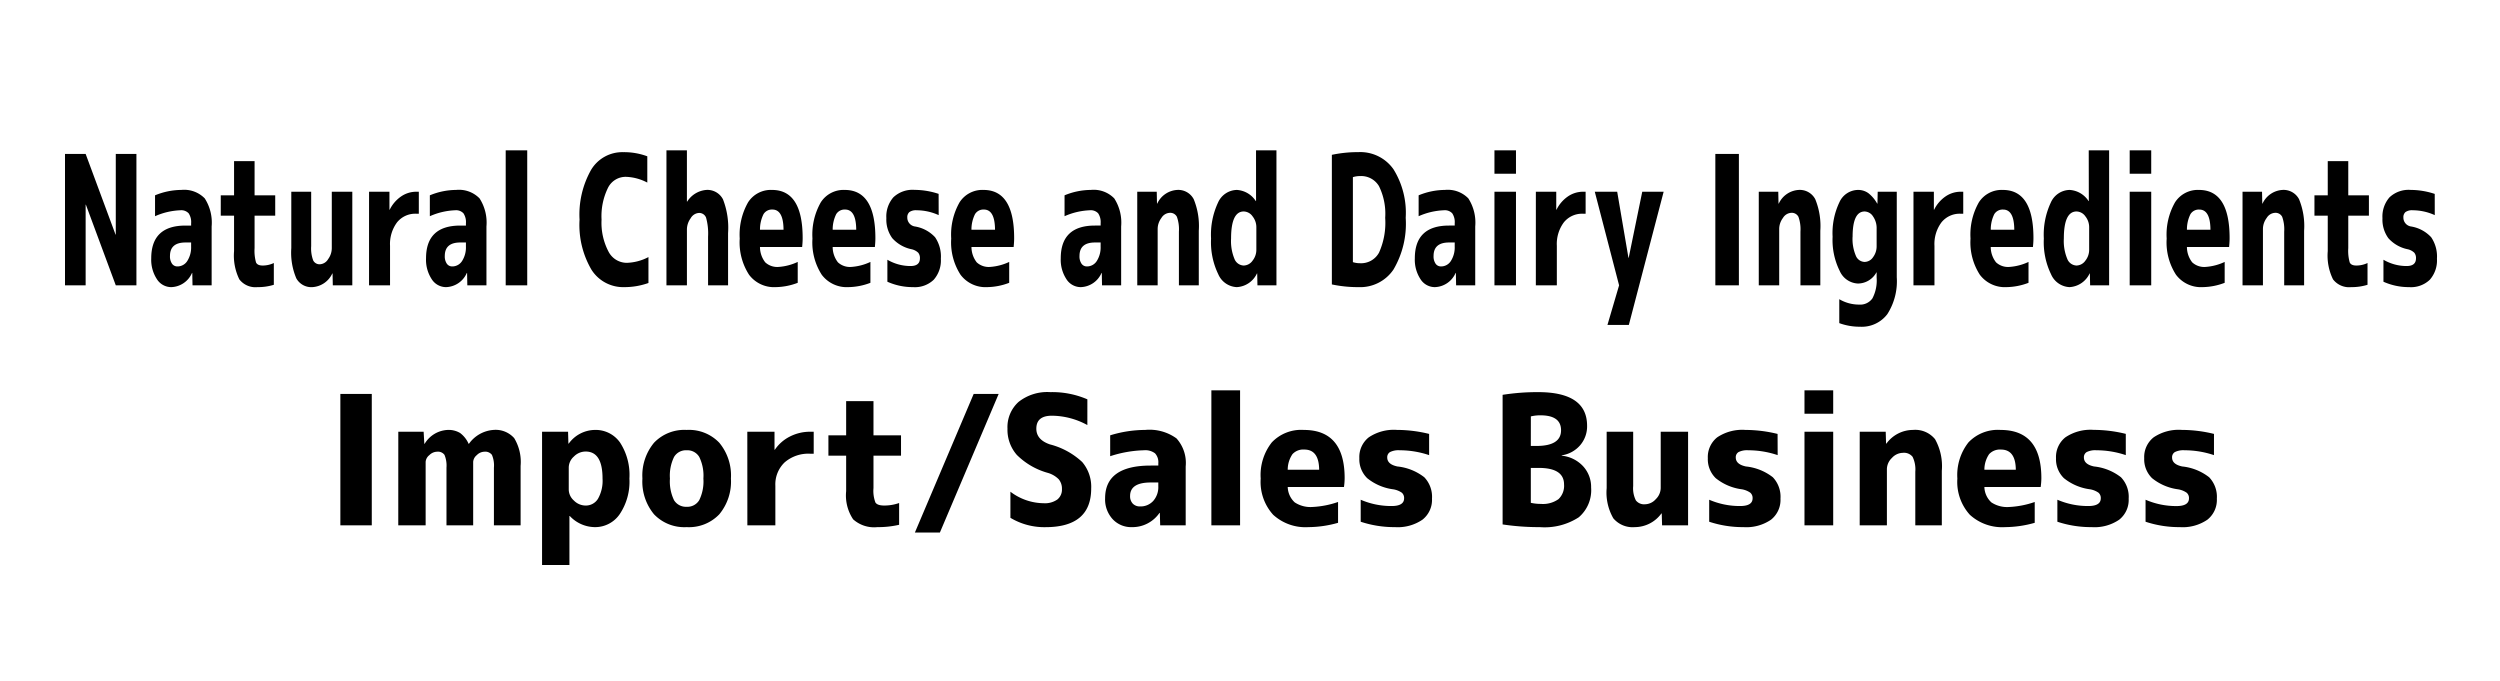
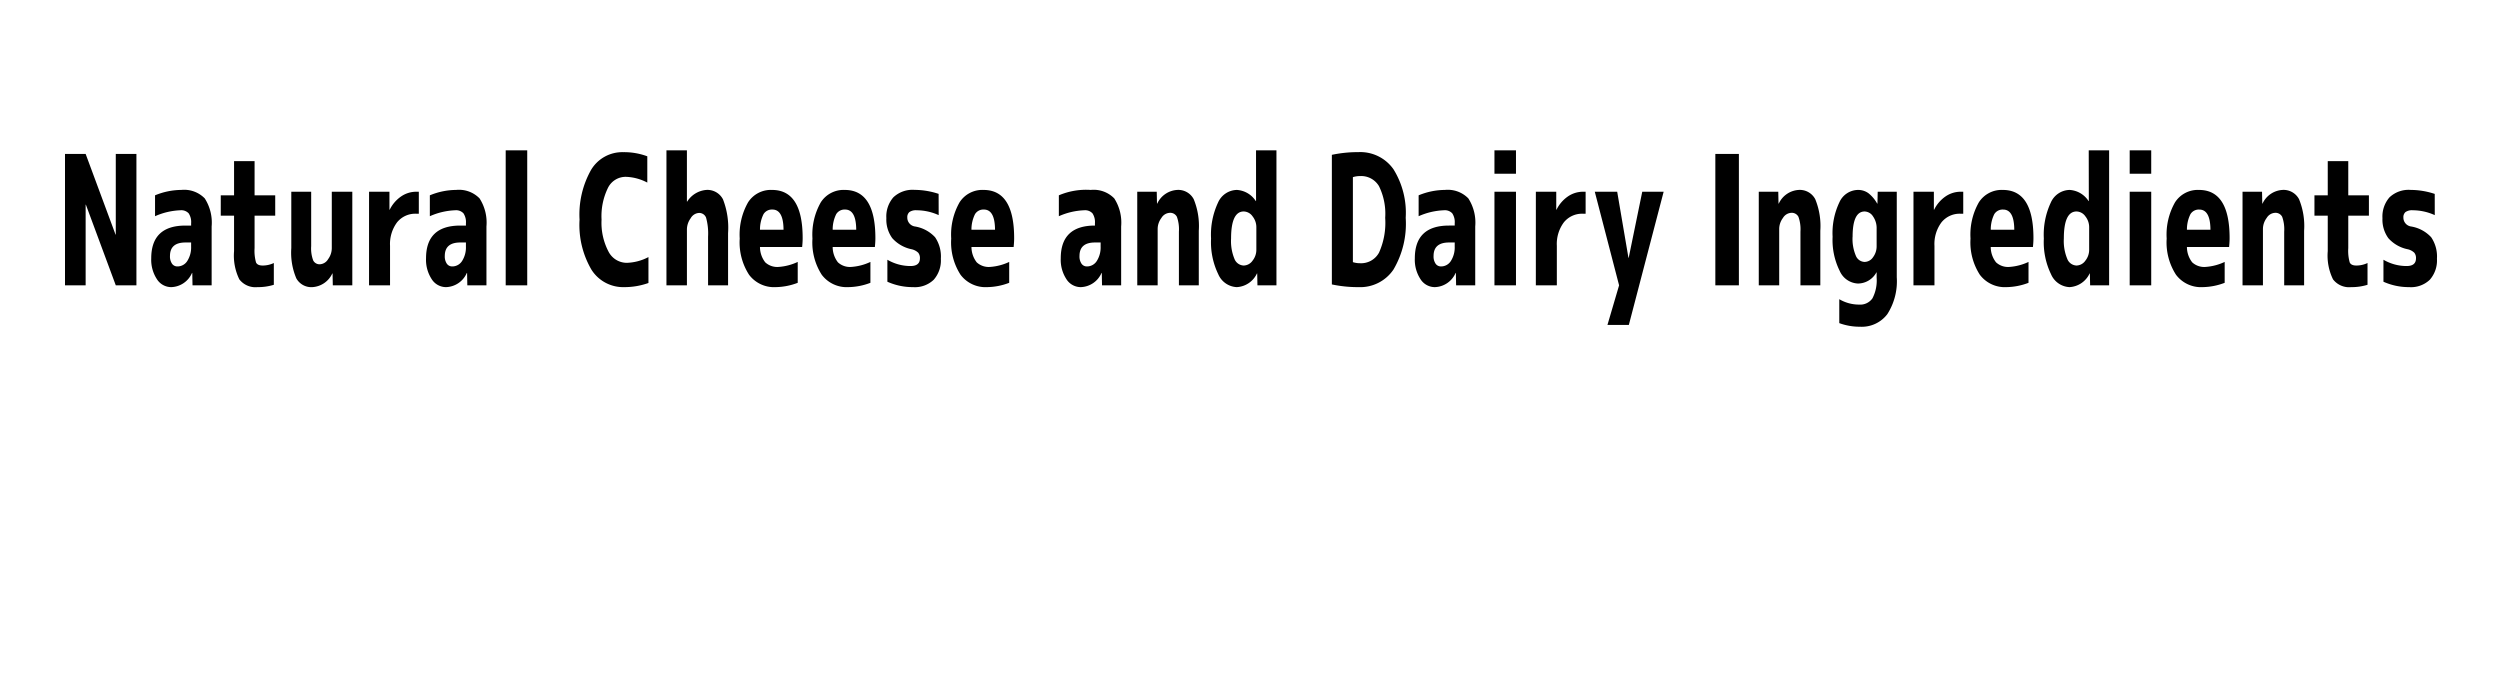
<svg xmlns="http://www.w3.org/2000/svg" width="250" height="68.139" viewBox="0 0 250 68.139">
  <g id="company-info-history-previous-base2-en-pc" transform="translate(-6569.5 -4525.237)">
-     <rect id="長方形_156" data-name="長方形 156" width="250" height="68.139" transform="translate(6569.5 4525.237)" fill="none" />
    <g id="グループ_673" data-name="グループ 673">
-       <path id="パス_2292" data-name="パス 2292" d="M-168.345,0V-13.14h2.064l2.989,8.064h.025V-13.14h2.064V0h-2.064l-2.989-8.064h-.025V0Zm11.625-9.54a2.874,2.874,0,0,1,2.349.846,4.474,4.474,0,0,1,.69,2.808V0h-1.912l-.025-1.242h-.025A2.342,2.342,0,0,1-157.72.18a1.7,1.7,0,0,1-1.437-.8,3.535,3.535,0,0,1-.564-2.079q0-3.276,3.419-3.276h.57V-6.21a1.58,1.58,0,0,0-.247-.99,1.007,1.007,0,0,0-.829-.306,6.881,6.881,0,0,0-2.533.594V-9A6.932,6.932,0,0,1-156.72-9.54Zm.988,5.256h-.57q-1.545,0-1.545,1.35a1.279,1.279,0,0,0,.2.765.639.639,0,0,0,.545.279,1.154,1.154,0,0,0,.988-.549,2.534,2.534,0,0,0,.38-1.467ZM-149.387-9h2.064v2.034h-2.064v3.24a4.264,4.264,0,0,0,.146,1.44q.146.306.652.306a2.6,2.6,0,0,0,1.127-.252V-.054A5.364,5.364,0,0,1-149.1.18,2.026,2.026,0,0,1-150.913-.6a5.389,5.389,0,0,1-.526-2.817V-6.966h-1.33V-9h1.33v-3.42h2.052Zm3.672-.36h1.988v5.436a3.443,3.443,0,0,0,.2,1.431.71.71,0,0,0,.684.387,1.019,1.019,0,0,0,.81-.513,1.864,1.864,0,0,0,.367-1.107V-9.36h2.052V0h-1.95l-.025-1.188h-.025A2.35,2.35,0,0,1-143.6.18,1.716,1.716,0,0,1-145.215-.7a6.571,6.571,0,0,1-.5-3.024Zm7.776,0h2.039v1.8h.025a3.449,3.449,0,0,1,1.133-1.323,2.663,2.663,0,0,1,1.526-.477h.253v2.2h-.253a2.336,2.336,0,0,0-1.925.864,3.623,3.623,0,0,0-.7,2.34V0h-2.1Zm8.7-.18a2.874,2.874,0,0,1,2.349.846,4.474,4.474,0,0,1,.69,2.808V0h-1.912l-.025-1.242h-.025A2.342,2.342,0,0,1-130.24.18a1.7,1.7,0,0,1-1.437-.8,3.535,3.535,0,0,1-.564-2.079q0-3.276,3.419-3.276h.57V-6.21a1.58,1.58,0,0,0-.247-.99,1.007,1.007,0,0,0-.829-.306,6.881,6.881,0,0,0-2.533.594V-9A6.932,6.932,0,0,1-129.239-9.54Zm.988,5.256h-.57q-1.545,0-1.545,1.35a1.279,1.279,0,0,0,.2.765.639.639,0,0,0,.545.279,1.154,1.154,0,0,0,.988-.549,2.534,2.534,0,0,0,.38-1.467ZM-124.275,0V-13.5h2.153V0Zm9.586-6.57A6.192,6.192,0,0,0-114-3.384a2.062,2.062,0,0,0,1.824,1.134A4.944,4.944,0,0,0-110-2.826V-.234a7.137,7.137,0,0,1-2.431.414A3.75,3.75,0,0,1-115.7-1.566a8.847,8.847,0,0,1-1.19-5,9.1,9.1,0,0,1,1.152-4.977,3.633,3.633,0,0,1,3.217-1.773,6.657,6.657,0,0,1,2.406.414v2.628a4.9,4.9,0,0,0-2.153-.576,1.973,1.973,0,0,0-1.779,1.1A6.422,6.422,0,0,0-114.689-6.57Zm8.535-6.93v5.13h.025a2.506,2.506,0,0,1,1.912-1.17,1.75,1.75,0,0,1,1.672.945,7.835,7.835,0,0,1,.507,3.375V0h-2V-4.86a5.9,5.9,0,0,0-.2-1.908.732.732,0,0,0-.741-.468,1.024,1.024,0,0,0-.8.531,1.922,1.922,0,0,0-.374,1.125V0H-108.2V-13.5Zm7.307,7.938h2.355q-.013-2.016-1.114-2.016a.978.978,0,0,0-.886.459A3.437,3.437,0,0,0-98.846-5.562Zm0,1.728A2.51,2.51,0,0,0-98.321-2.3a1.765,1.765,0,0,0,1.336.459,5.329,5.329,0,0,0,1.912-.5V-.252A6.376,6.376,0,0,1-97.289.18a3.118,3.118,0,0,1-2.653-1.242,5.967,5.967,0,0,1-.931-3.618,6.532,6.532,0,0,1,.829-3.609,2.7,2.7,0,0,1,2.4-1.251q3.065,0,3.065,4.824,0,.378-.051.882Zm7.269-1.728h2.355q-.013-2.016-1.114-2.016a.978.978,0,0,0-.886.459A3.437,3.437,0,0,0-91.577-5.562Zm0,1.728A2.51,2.51,0,0,0-91.052-2.3a1.765,1.765,0,0,0,1.336.459,5.329,5.329,0,0,0,1.912-.5V-.252A6.376,6.376,0,0,1-90.02.18a3.118,3.118,0,0,1-2.653-1.242A5.967,5.967,0,0,1-93.6-4.68a6.532,6.532,0,0,1,.829-3.609,2.7,2.7,0,0,1,2.4-1.251q3.065,0,3.065,4.824,0,.378-.051.882Zm10.6-3.186a5.361,5.361,0,0,0-2.2-.486,1.128,1.128,0,0,0-.728.18.674.674,0,0,0-.209.54.894.894,0,0,0,.76.9,3.5,3.5,0,0,1,2.02,1.08,3.424,3.424,0,0,1,.576,2.142,2.925,2.925,0,0,1-.709,2.1A2.713,2.713,0,0,1-83.536.18a6.205,6.205,0,0,1-2.571-.54v-2.2a4.555,4.555,0,0,0,2.317.63q.937,0,.937-.774a.828.828,0,0,0-.171-.558,1.387,1.387,0,0,0-.64-.342,3.529,3.529,0,0,1-1.957-1.116,3.162,3.162,0,0,1-.589-2,2.914,2.914,0,0,1,.7-2.079,2.779,2.779,0,0,1,2.121-.747,7.735,7.735,0,0,1,2.406.4Zm3.28,1.458h2.355q-.013-2.016-1.114-2.016a.978.978,0,0,0-.886.459A3.437,3.437,0,0,0-77.7-5.562Zm0,1.728A2.51,2.51,0,0,0-77.173-2.3a1.765,1.765,0,0,0,1.336.459,5.329,5.329,0,0,0,1.912-.5V-.252A6.376,6.376,0,0,1-76.14.18a3.118,3.118,0,0,1-2.653-1.242,5.967,5.967,0,0,1-.931-3.618,6.532,6.532,0,0,1,.829-3.609,2.7,2.7,0,0,1,2.4-1.251q3.065,0,3.065,4.824,0,.378-.051.882ZM-65.769-9.54a2.874,2.874,0,0,1,2.349.846,4.474,4.474,0,0,1,.69,2.808V0h-1.912l-.025-1.242h-.025A2.342,2.342,0,0,1-66.769.18a1.7,1.7,0,0,1-1.437-.8A3.535,3.535,0,0,1-68.77-2.7q0-3.276,3.419-3.276h.57V-6.21a1.58,1.58,0,0,0-.247-.99,1.007,1.007,0,0,0-.829-.306,6.881,6.881,0,0,0-2.533.594V-9A6.932,6.932,0,0,1-65.769-9.54Zm.988,5.256h-.57q-1.545,0-1.545,1.35a1.279,1.279,0,0,0,.2.765.639.639,0,0,0,.545.279,1.154,1.154,0,0,0,.988-.549,2.534,2.534,0,0,0,.38-1.467Zm3.66-5.076h1.95l.025,1.188h.025A2.35,2.35,0,0,1-57.132-9.54a1.745,1.745,0,0,1,1.659.927,7.078,7.078,0,0,1,.507,3.159V0h-1.988V-5.364a3.71,3.71,0,0,0-.2-1.485.747.747,0,0,0-.734-.4,1.035,1.035,0,0,0-.817.513,1.844,1.844,0,0,0-.374,1.107V0h-2.039Zm11.879-4.14H-47.2V0h-1.9l-.025-1.188h-.025A2.364,2.364,0,0,1-51.168.18a2.118,2.118,0,0,1-1.849-1.287,7.358,7.358,0,0,1-.722-3.573,7.556,7.556,0,0,1,.7-3.6,2.1,2.1,0,0,1,1.874-1.26,2.42,2.42,0,0,1,1.9,1.116h.025Zm-2.495,8.82A4.638,4.638,0,0,0-51.4-2.646a1.032,1.032,0,0,0,.924.666,1.107,1.107,0,0,0,.886-.486,1.736,1.736,0,0,0,.38-1.1V-5.8a1.736,1.736,0,0,0-.38-1.1,1.107,1.107,0,0,0-.886-.486Q-51.737-7.38-51.737-4.68Zm17.463-2.07A9.016,9.016,0,0,1-35.5-1.575,4.013,4.013,0,0,1-39,.18a12.61,12.61,0,0,1-2.659-.27V-13.05A12.61,12.61,0,0,1-39-13.32a4.047,4.047,0,0,1,3.5,1.71A8.239,8.239,0,0,1-34.274-6.75Zm-2.052,0a6.23,6.23,0,0,0-.621-3.168,2.066,2.066,0,0,0-1.887-1.008,2.383,2.383,0,0,0-.722.108v8.5a2.383,2.383,0,0,0,.722.108A2.039,2.039,0,0,0-36.94-3.276,7.3,7.3,0,0,0-36.326-6.75Zm5.965-2.79a2.874,2.874,0,0,1,2.349.846,4.474,4.474,0,0,1,.69,2.808V0h-1.912l-.025-1.242h-.025A2.342,2.342,0,0,1-31.361.18a1.7,1.7,0,0,1-1.437-.8A3.535,3.535,0,0,1-33.362-2.7q0-3.276,3.419-3.276h.57V-6.21a1.58,1.58,0,0,0-.247-.99,1.007,1.007,0,0,0-.829-.306,6.881,6.881,0,0,0-2.533.594V-9A6.932,6.932,0,0,1-30.361-9.54Zm.988,5.256h-.57q-1.545,0-1.545,1.35a1.279,1.279,0,0,0,.2.765.639.639,0,0,0,.545.279,1.154,1.154,0,0,0,.988-.549,2.534,2.534,0,0,0,.38-1.467ZM-25.4,0V-9.36h2.153V0Zm0-11.16V-13.5h2.153v2.34Zm4.141,1.8h2.039v1.8h.025a3.449,3.449,0,0,1,1.133-1.323,2.663,2.663,0,0,1,1.526-.477h.253v2.2h-.253a2.336,2.336,0,0,0-1.925.864,3.623,3.623,0,0,0-.7,2.34V0h-2.1ZM-12-2.754h.025l1.355-6.606h2.14L-11.961,3.96H-14.1L-12.936,0l-2.431-9.36h2.241ZM-3.311,0V-13.14H-.956V0ZM1.032-9.36h1.95l.025,1.188h.025A2.35,2.35,0,0,1,5.021-9.54a1.745,1.745,0,0,1,1.659.927,7.078,7.078,0,0,1,.507,3.159V0H5.2V-5.364A3.71,3.71,0,0,0,5-6.849a.747.747,0,0,0-.734-.4,1.035,1.035,0,0,0-.817.513,1.844,1.844,0,0,0-.374,1.107V0H1.032Zm13.8,0V-.81a6.1,6.1,0,0,1-.943,3.69,3.2,3.2,0,0,1-2.729,1.26,5.949,5.949,0,0,1-2.077-.36V1.386a3.876,3.876,0,0,0,1.988.54A1.487,1.487,0,0,0,12.4,1.3a3.87,3.87,0,0,0,.418-2.079V-1.3H12.8A2.123,2.123,0,0,1,10.948-.18,2.091,2.091,0,0,1,9.131-1.431,6.927,6.927,0,0,1,8.415-4.86,7.168,7.168,0,0,1,9.1-8.316,2.066,2.066,0,0,1,10.948-9.54a1.74,1.74,0,0,1,1.045.324,3.451,3.451,0,0,1,.88,1.044H12.9l.025-1.188Zm-4.42,4.5a4.292,4.292,0,0,0,.323,1.89.979.979,0,0,0,.88.63,1.036,1.036,0,0,0,.848-.477,1.805,1.805,0,0,0,.355-1.107V-5.67a2.032,2.032,0,0,0-.355-1.215,1.028,1.028,0,0,0-.848-.5Q10.416-7.38,10.416-4.86Zm6.091-4.5h2.039v1.8h.025A3.449,3.449,0,0,1,19.7-8.883a2.663,2.663,0,0,1,1.526-.477h.253v2.2h-.253a2.336,2.336,0,0,0-1.925.864,3.623,3.623,0,0,0-.7,2.34V0h-2.1Zm7.725,3.8h2.355q-.013-2.016-1.114-2.016a.978.978,0,0,0-.886.459A3.437,3.437,0,0,0,24.232-5.562Zm0,1.728A2.51,2.51,0,0,0,24.758-2.3a1.765,1.765,0,0,0,1.336.459,5.329,5.329,0,0,0,1.912-.5V-.252A6.376,6.376,0,0,1,25.79.18a3.118,3.118,0,0,1-2.653-1.242,5.967,5.967,0,0,1-.931-3.618,6.532,6.532,0,0,1,.829-3.609,2.7,2.7,0,0,1,2.4-1.251q3.065,0,3.065,4.824,0,.378-.051.882Zm9.8-9.666h2.039V0h-1.9l-.025-1.188h-.025A2.364,2.364,0,0,1,32.109.18,2.118,2.118,0,0,1,30.26-1.107a7.358,7.358,0,0,1-.722-3.573,7.556,7.556,0,0,1,.7-3.6,2.1,2.1,0,0,1,1.874-1.26,2.42,2.42,0,0,1,1.9,1.116h.025ZM31.539-4.68a4.638,4.638,0,0,0,.342,2.034,1.032,1.032,0,0,0,.924.666,1.107,1.107,0,0,0,.886-.486,1.736,1.736,0,0,0,.38-1.1V-5.8a1.736,1.736,0,0,0-.38-1.1,1.107,1.107,0,0,0-.886-.486Q31.539-7.38,31.539-4.68ZM38.124,0V-9.36h2.153V0Zm0-11.16V-13.5h2.153v2.34Zm5.724,5.6H46.2q-.013-2.016-1.114-2.016a.978.978,0,0,0-.886.459A3.437,3.437,0,0,0,43.848-5.562Zm0,1.728A2.51,2.51,0,0,0,44.374-2.3a1.765,1.765,0,0,0,1.336.459,5.329,5.329,0,0,0,1.912-.5V-.252A6.376,6.376,0,0,1,45.406.18a3.118,3.118,0,0,1-2.653-1.242,5.967,5.967,0,0,1-.931-3.618,6.532,6.532,0,0,1,.829-3.609,2.7,2.7,0,0,1,2.4-1.251q3.065,0,3.065,4.824,0,.378-.051.882ZM49.408-9.36h1.95l.025,1.188h.025A2.35,2.35,0,0,1,53.4-9.54a1.745,1.745,0,0,1,1.659.927,7.078,7.078,0,0,1,.507,3.159V0H53.574V-5.364a3.71,3.71,0,0,0-.2-1.485.747.747,0,0,0-.734-.4,1.035,1.035,0,0,0-.817.513,1.844,1.844,0,0,0-.374,1.107V0H49.408ZM59.982-9h2.064v2.034H59.982v3.24a4.264,4.264,0,0,0,.146,1.44q.146.306.652.306a2.6,2.6,0,0,0,1.127-.252V-.054A5.364,5.364,0,0,1,60.273.18,2.026,2.026,0,0,1,58.456-.6,5.389,5.389,0,0,1,57.93-3.42V-6.966H56.6V-9h1.33v-3.42h2.052Zm8.649,1.98a5.362,5.362,0,0,0-2.2-.486,1.129,1.129,0,0,0-.728.18.674.674,0,0,0-.209.54.894.894,0,0,0,.76.9,3.5,3.5,0,0,1,2.02,1.08,3.424,3.424,0,0,1,.576,2.142,2.925,2.925,0,0,1-.709,2.1A2.713,2.713,0,0,1,66.073.18,6.205,6.205,0,0,1,63.5-.36v-2.2a4.555,4.555,0,0,0,2.317.63q.937,0,.937-.774a.828.828,0,0,0-.171-.558,1.387,1.387,0,0,0-.64-.342A3.529,3.529,0,0,1,63.99-4.716a3.162,3.162,0,0,1-.589-2,2.914,2.914,0,0,1,.7-2.079,2.779,2.779,0,0,1,2.121-.747,7.736,7.736,0,0,1,2.406.4Z" transform="translate(6744.345 4553.77)" />
-       <path id="パス_2293" data-name="パス 2293" d="M-99.612,0V-13.14h3.142V0Zm5.794-9.36h2.534l.068,1.206h.034a2.83,2.83,0,0,1,2.3-1.386,2.228,2.228,0,0,1,1.242.306,2.716,2.716,0,0,1,.853,1.08h.034A3.3,3.3,0,0,1-84.307-9.54a2.48,2.48,0,0,1,2.078.819,4.6,4.6,0,0,1,.642,2.781V0h-2.669V-5.76a2.69,2.69,0,0,0-.2-1.287.836.836,0,0,0-.76-.315,1.1,1.1,0,0,0-.752.342.953.953,0,0,0-.363.666V0H-89V-5.76A2.794,2.794,0,0,0-89.2-7.047a.813.813,0,0,0-.752-.315,1.124,1.124,0,0,0-.76.342.946.946,0,0,0-.372.666V0h-2.737Zm14.376,0h2.6l.034,1.188h.034A3.27,3.27,0,0,1-74.154-9.54a2.97,2.97,0,0,1,2.509,1.26,5.948,5.948,0,0,1,.938,3.6,5.823,5.823,0,0,1-.971,3.564A2.97,2.97,0,0,1-74.154.18,3.473,3.473,0,0,1-76.671-.936h-.034v4.9h-2.737Zm6.048,4.68q0-2.7-1.689-2.7a1.649,1.649,0,0,0-1.174.5A1.488,1.488,0,0,0-76.773-5.8v2.232a1.488,1.488,0,0,0,.515,1.089,1.649,1.649,0,0,0,1.174.5,1.417,1.417,0,0,0,1.233-.675A3.642,3.642,0,0,0-73.394-4.68Zm5.152-3.582a4.19,4.19,0,0,1,3.26-1.278,4.19,4.19,0,0,1,3.26,1.278A5.123,5.123,0,0,1-60.555-4.68,5.123,5.123,0,0,1-61.721-1.1,4.19,4.19,0,0,1-64.981.18,4.19,4.19,0,0,1-68.242-1.1,5.123,5.123,0,0,1-69.407-4.68,5.123,5.123,0,0,1-68.242-8.262Zm1.993,5.742a1.4,1.4,0,0,0,1.267.666,1.381,1.381,0,0,0,1.259-.666,4.255,4.255,0,0,0,.414-2.16,4.255,4.255,0,0,0-.414-2.16,1.381,1.381,0,0,0-1.259-.666,1.381,1.381,0,0,0-1.259.666,4.255,4.255,0,0,0-.414,2.16A4.33,4.33,0,0,0-66.248-2.52Zm7.332-6.84h2.72v1.8h.034a3.969,3.969,0,0,1,1.512-1.323,4.424,4.424,0,0,1,2.036-.477h.338v2.2h-.338a3.624,3.624,0,0,0-2.568.864,3.04,3.04,0,0,0-.929,2.34V0h-2.8ZM-46.3-9h2.754v2.034H-46.3v3.24a3.265,3.265,0,0,0,.194,1.44q.194.306.87.306a4.459,4.459,0,0,0,1.5-.252V-.054A9.392,9.392,0,0,1-45.909.18,3.138,3.138,0,0,1-48.333-.6a4.281,4.281,0,0,1-.7-2.817V-6.966h-1.774V-9h1.774v-3.42H-46.3Zm12.518-4.14L-39.659.72h-2.5l5.879-13.86Zm8.869,3.114a7.475,7.475,0,0,0-3.548-.936q-1.554,0-1.554,1.3,0,1.1,1.351,1.566a7.445,7.445,0,0,1,3.235,1.764,3.814,3.814,0,0,1,.9,2.646q0,3.87-4.578,3.87a6.589,6.589,0,0,1-3.5-.936v-2.61a5.584,5.584,0,0,0,3.328,1.152,2.15,2.15,0,0,0,1.36-.369,1.266,1.266,0,0,0,.465-1.053,1.45,1.45,0,0,0-.321-.972,2.507,2.507,0,0,0-1.115-.648,7.061,7.061,0,0,1-3.075-1.791A3.816,3.816,0,0,1-32.9-9.666a3.39,3.39,0,0,1,1.106-2.673,4.624,4.624,0,0,1,3.167-.981,8.855,8.855,0,0,1,3.716.72Zm5.777.486A4.6,4.6,0,0,1-16-8.694a3.668,3.668,0,0,1,.921,2.808V0H-17.63l-.034-1.242H-17.7A3.278,3.278,0,0,1-20.468.18a2.514,2.514,0,0,1-1.917-.8A2.915,2.915,0,0,1-23.137-2.7q0-3.276,4.561-3.276h.76V-6.21a1.3,1.3,0,0,0-.329-.99,1.608,1.608,0,0,0-1.106-.306,11.8,11.8,0,0,0-3.379.594V-9A11.964,11.964,0,0,1-19.133-9.54Zm1.318,5.256h-.76q-2.061,0-2.061,1.35a1.053,1.053,0,0,0,.27.765.965.965,0,0,0,.726.279,1.711,1.711,0,0,0,1.318-.549,2.078,2.078,0,0,0,.507-1.467ZM-12.511,0V-13.5H-9.64V0Zm7.636-5.562h3.142Q-1.751-7.578-3.22-7.578A1.463,1.463,0,0,0-4.4-7.119,2.768,2.768,0,0,0-4.876-5.562Zm0,1.728a2.164,2.164,0,0,0,.7,1.539,2.859,2.859,0,0,0,1.782.459,9.077,9.077,0,0,0,2.551-.5V-.252A11.044,11.044,0,0,1-2.8.18,4.787,4.787,0,0,1-6.337-1.062,4.9,4.9,0,0,1-7.579-4.68,5.281,5.281,0,0,1-6.472-8.289a4.048,4.048,0,0,1,3.2-1.251Q.817-9.54.817-4.716a6.745,6.745,0,0,1-.068.882ZM9.264-7.02a9.211,9.211,0,0,0-2.939-.486,1.9,1.9,0,0,0-.971.18.6.6,0,0,0-.279.54q0,.684,1.014.9a5.249,5.249,0,0,1,2.694,1.08,2.833,2.833,0,0,1,.769,2.142A2.52,2.52,0,0,1,8.6-.567,4.368,4.368,0,0,1,5.851.18,10.684,10.684,0,0,1,2.422-.36v-2.2a7.686,7.686,0,0,0,3.091.63q1.25,0,1.25-.774a.7.7,0,0,0-.228-.558A2.085,2.085,0,0,0,5.682-3.6a5.212,5.212,0,0,1-2.61-1.116,2.646,2.646,0,0,1-.786-2,2.509,2.509,0,0,1,.938-2.079,4.489,4.489,0,0,1,2.83-.747,13.494,13.494,0,0,1,3.21.4Zm10.17-.918h.557q2.466,0,2.466-1.566Q22.457-11,20.4-11a3.9,3.9,0,0,0-.963.108Zm0,2.2V-2.25a4.7,4.7,0,0,0,1.014.108A2.669,2.669,0,0,0,22.2-2.619a1.826,1.826,0,0,0,.557-1.467q0-1.656-2.534-1.656ZM25.464-3.78A3.564,3.564,0,0,1,24.223-.8,6.267,6.267,0,0,1,20.329.18a24.468,24.468,0,0,1-3.716-.27V-13.05a22.259,22.259,0,0,1,3.548-.27q4.9,0,4.9,3.366a2.892,2.892,0,0,1-.693,1.944A3.008,3.008,0,0,1,22.525-7v.036A3.374,3.374,0,0,1,24.67-5.9,3.064,3.064,0,0,1,25.464-3.78Zm1.554-5.58h2.652v5.436a2.675,2.675,0,0,0,.27,1.431,1.034,1.034,0,0,0,.912.387,1.472,1.472,0,0,0,1.081-.513,1.58,1.58,0,0,0,.49-1.107V-9.36h2.737V0h-2.6l-.034-1.188h-.034A3.3,3.3,0,0,1,29.84.18,2.527,2.527,0,0,1,27.686-.7a5.157,5.157,0,0,1-.667-3.024Zm17.1,2.34a9.211,9.211,0,0,0-2.939-.486,1.9,1.9,0,0,0-.971.18.6.6,0,0,0-.279.54q0,.684,1.014.9a5.249,5.249,0,0,1,2.694,1.08A2.833,2.833,0,0,1,44.4-2.664a2.52,2.52,0,0,1-.946,2.1A4.368,4.368,0,0,1,40.7.18a10.684,10.684,0,0,1-3.429-.54v-2.2a7.686,7.686,0,0,0,3.091.63q1.25,0,1.25-.774a.7.7,0,0,0-.228-.558,2.085,2.085,0,0,0-.853-.342,5.212,5.212,0,0,1-2.61-1.116,2.646,2.646,0,0,1-.786-2,2.509,2.509,0,0,1,.938-2.079A4.489,4.489,0,0,1,40.9-9.54a13.494,13.494,0,0,1,3.21.4ZM46.8,0V-9.36h2.872V0Zm0-11.16V-13.5h2.872v2.34Zm5.524,1.8h2.6l.034,1.188h.034A3.3,3.3,0,0,1,57.645-9.54a2.554,2.554,0,0,1,2.213.927,5.54,5.54,0,0,1,.676,3.159V0H57.882V-5.364a2.875,2.875,0,0,0-.27-1.485,1.092,1.092,0,0,0-.98-.4,1.5,1.5,0,0,0-1.09.513,1.568,1.568,0,0,0-.5,1.107V0h-2.72Zm12.467,3.8h3.142q-.017-2.016-1.487-2.016a1.463,1.463,0,0,0-1.183.459A2.768,2.768,0,0,0,64.791-5.562Zm0,1.728a2.164,2.164,0,0,0,.7,1.539,2.859,2.859,0,0,0,1.782.459,9.077,9.077,0,0,0,2.551-.5V-.252A11.044,11.044,0,0,1,66.869.18,4.787,4.787,0,0,1,63.33-1.062,4.9,4.9,0,0,1,62.088-4.68a5.281,5.281,0,0,1,1.106-3.609A4.048,4.048,0,0,1,66.4-9.54q4.088,0,4.088,4.824a6.746,6.746,0,0,1-.068.882ZM78.931-7.02a9.211,9.211,0,0,0-2.939-.486,1.9,1.9,0,0,0-.971.18.6.6,0,0,0-.279.54q0,.684,1.014.9a5.249,5.249,0,0,1,2.694,1.08,2.833,2.833,0,0,1,.769,2.142,2.519,2.519,0,0,1-.946,2.1A4.368,4.368,0,0,1,75.518.18a10.684,10.684,0,0,1-3.429-.54v-2.2a7.686,7.686,0,0,0,3.091.63q1.25,0,1.25-.774a.7.7,0,0,0-.228-.558,2.085,2.085,0,0,0-.853-.342,5.212,5.212,0,0,1-2.61-1.116,2.646,2.646,0,0,1-.786-2,2.509,2.509,0,0,1,.938-2.079,4.489,4.489,0,0,1,2.83-.747,13.494,13.494,0,0,1,3.21.4Zm8.818,0a9.211,9.211,0,0,0-2.939-.486,1.9,1.9,0,0,0-.971.18.6.6,0,0,0-.279.54q0,.684,1.014.9a5.249,5.249,0,0,1,2.694,1.08,2.833,2.833,0,0,1,.769,2.142,2.52,2.52,0,0,1-.946,2.1A4.368,4.368,0,0,1,84.337.18a10.684,10.684,0,0,1-3.429-.54v-2.2A7.686,7.686,0,0,0,84-1.926q1.25,0,1.25-.774a.7.7,0,0,0-.228-.558,2.085,2.085,0,0,0-.853-.342,5.212,5.212,0,0,1-2.61-1.116,2.646,2.646,0,0,1-.786-2,2.509,2.509,0,0,1,.938-2.079,4.489,4.489,0,0,1,2.83-.747,13.494,13.494,0,0,1,3.21.4Z" transform="translate(6703.148 4577.77)" />
+       <path id="パス_2292" data-name="パス 2292" d="M-168.345,0V-13.14h2.064l2.989,8.064h.025V-13.14h2.064V0h-2.064l-2.989-8.064h-.025V0Zm11.625-9.54a2.874,2.874,0,0,1,2.349.846,4.474,4.474,0,0,1,.69,2.808V0h-1.912l-.025-1.242h-.025A2.342,2.342,0,0,1-157.72.18a1.7,1.7,0,0,1-1.437-.8,3.535,3.535,0,0,1-.564-2.079q0-3.276,3.419-3.276h.57V-6.21a1.58,1.58,0,0,0-.247-.99,1.007,1.007,0,0,0-.829-.306,6.881,6.881,0,0,0-2.533.594V-9A6.932,6.932,0,0,1-156.72-9.54Zm.988,5.256h-.57q-1.545,0-1.545,1.35a1.279,1.279,0,0,0,.2.765.639.639,0,0,0,.545.279,1.154,1.154,0,0,0,.988-.549,2.534,2.534,0,0,0,.38-1.467ZM-149.387-9h2.064v2.034h-2.064v3.24a4.264,4.264,0,0,0,.146,1.44q.146.306.652.306a2.6,2.6,0,0,0,1.127-.252V-.054A5.364,5.364,0,0,1-149.1.18,2.026,2.026,0,0,1-150.913-.6a5.389,5.389,0,0,1-.526-2.817V-6.966h-1.33V-9h1.33v-3.42h2.052Zm3.672-.36h1.988v5.436a3.443,3.443,0,0,0,.2,1.431.71.71,0,0,0,.684.387,1.019,1.019,0,0,0,.81-.513,1.864,1.864,0,0,0,.367-1.107V-9.36h2.052V0h-1.95l-.025-1.188h-.025A2.35,2.35,0,0,1-143.6.18,1.716,1.716,0,0,1-145.215-.7a6.571,6.571,0,0,1-.5-3.024Zm7.776,0h2.039v1.8h.025a3.449,3.449,0,0,1,1.133-1.323,2.663,2.663,0,0,1,1.526-.477h.253v2.2h-.253a2.336,2.336,0,0,0-1.925.864,3.623,3.623,0,0,0-.7,2.34V0h-2.1Zm8.7-.18a2.874,2.874,0,0,1,2.349.846,4.474,4.474,0,0,1,.69,2.808V0h-1.912l-.025-1.242h-.025A2.342,2.342,0,0,1-130.24.18a1.7,1.7,0,0,1-1.437-.8,3.535,3.535,0,0,1-.564-2.079q0-3.276,3.419-3.276h.57V-6.21a1.58,1.58,0,0,0-.247-.99,1.007,1.007,0,0,0-.829-.306,6.881,6.881,0,0,0-2.533.594V-9A6.932,6.932,0,0,1-129.239-9.54Zm.988,5.256h-.57q-1.545,0-1.545,1.35a1.279,1.279,0,0,0,.2.765.639.639,0,0,0,.545.279,1.154,1.154,0,0,0,.988-.549,2.534,2.534,0,0,0,.38-1.467ZM-124.275,0V-13.5h2.153V0Zm9.586-6.57A6.192,6.192,0,0,0-114-3.384a2.062,2.062,0,0,0,1.824,1.134A4.944,4.944,0,0,0-110-2.826V-.234a7.137,7.137,0,0,1-2.431.414A3.75,3.75,0,0,1-115.7-1.566a8.847,8.847,0,0,1-1.19-5,9.1,9.1,0,0,1,1.152-4.977,3.633,3.633,0,0,1,3.217-1.773,6.657,6.657,0,0,1,2.406.414v2.628a4.9,4.9,0,0,0-2.153-.576,1.973,1.973,0,0,0-1.779,1.1A6.422,6.422,0,0,0-114.689-6.57Zm8.535-6.93v5.13h.025a2.506,2.506,0,0,1,1.912-1.17,1.75,1.75,0,0,1,1.672.945,7.835,7.835,0,0,1,.507,3.375V0h-2V-4.86a5.9,5.9,0,0,0-.2-1.908.732.732,0,0,0-.741-.468,1.024,1.024,0,0,0-.8.531,1.922,1.922,0,0,0-.374,1.125V0H-108.2V-13.5Zm7.307,7.938h2.355q-.013-2.016-1.114-2.016a.978.978,0,0,0-.886.459A3.437,3.437,0,0,0-98.846-5.562Zm0,1.728A2.51,2.51,0,0,0-98.321-2.3a1.765,1.765,0,0,0,1.336.459,5.329,5.329,0,0,0,1.912-.5V-.252A6.376,6.376,0,0,1-97.289.18a3.118,3.118,0,0,1-2.653-1.242,5.967,5.967,0,0,1-.931-3.618,6.532,6.532,0,0,1,.829-3.609,2.7,2.7,0,0,1,2.4-1.251q3.065,0,3.065,4.824,0,.378-.051.882Zm7.269-1.728h2.355q-.013-2.016-1.114-2.016a.978.978,0,0,0-.886.459A3.437,3.437,0,0,0-91.577-5.562Zm0,1.728A2.51,2.51,0,0,0-91.052-2.3a1.765,1.765,0,0,0,1.336.459,5.329,5.329,0,0,0,1.912-.5V-.252A6.376,6.376,0,0,1-90.02.18a3.118,3.118,0,0,1-2.653-1.242A5.967,5.967,0,0,1-93.6-4.68a6.532,6.532,0,0,1,.829-3.609,2.7,2.7,0,0,1,2.4-1.251q3.065,0,3.065,4.824,0,.378-.051.882Zm10.6-3.186a5.361,5.361,0,0,0-2.2-.486,1.128,1.128,0,0,0-.728.18.674.674,0,0,0-.209.54.894.894,0,0,0,.76.9,3.5,3.5,0,0,1,2.02,1.08,3.424,3.424,0,0,1,.576,2.142,2.925,2.925,0,0,1-.709,2.1A2.713,2.713,0,0,1-83.536.18a6.205,6.205,0,0,1-2.571-.54v-2.2a4.555,4.555,0,0,0,2.317.63q.937,0,.937-.774a.828.828,0,0,0-.171-.558,1.387,1.387,0,0,0-.64-.342,3.529,3.529,0,0,1-1.957-1.116,3.162,3.162,0,0,1-.589-2,2.914,2.914,0,0,1,.7-2.079,2.779,2.779,0,0,1,2.121-.747,7.735,7.735,0,0,1,2.406.4Zm3.28,1.458h2.355q-.013-2.016-1.114-2.016a.978.978,0,0,0-.886.459A3.437,3.437,0,0,0-77.7-5.562Zm0,1.728A2.51,2.51,0,0,0-77.173-2.3a1.765,1.765,0,0,0,1.336.459,5.329,5.329,0,0,0,1.912-.5V-.252A6.376,6.376,0,0,1-76.14.18a3.118,3.118,0,0,1-2.653-1.242,5.967,5.967,0,0,1-.931-3.618,6.532,6.532,0,0,1,.829-3.609,2.7,2.7,0,0,1,2.4-1.251q3.065,0,3.065,4.824,0,.378-.051.882ZM-65.769-9.54a2.874,2.874,0,0,1,2.349.846,4.474,4.474,0,0,1,.69,2.808V0h-1.912l-.025-1.242h-.025A2.342,2.342,0,0,1-66.769.18a1.7,1.7,0,0,1-1.437-.8A3.535,3.535,0,0,1-68.77-2.7q0-3.276,3.419-3.276V-6.21a1.58,1.58,0,0,0-.247-.99,1.007,1.007,0,0,0-.829-.306,6.881,6.881,0,0,0-2.533.594V-9A6.932,6.932,0,0,1-65.769-9.54Zm.988,5.256h-.57q-1.545,0-1.545,1.35a1.279,1.279,0,0,0,.2.765.639.639,0,0,0,.545.279,1.154,1.154,0,0,0,.988-.549,2.534,2.534,0,0,0,.38-1.467Zm3.66-5.076h1.95l.025,1.188h.025A2.35,2.35,0,0,1-57.132-9.54a1.745,1.745,0,0,1,1.659.927,7.078,7.078,0,0,1,.507,3.159V0h-1.988V-5.364a3.71,3.71,0,0,0-.2-1.485.747.747,0,0,0-.734-.4,1.035,1.035,0,0,0-.817.513,1.844,1.844,0,0,0-.374,1.107V0h-2.039Zm11.879-4.14H-47.2V0h-1.9l-.025-1.188h-.025A2.364,2.364,0,0,1-51.168.18a2.118,2.118,0,0,1-1.849-1.287,7.358,7.358,0,0,1-.722-3.573,7.556,7.556,0,0,1,.7-3.6,2.1,2.1,0,0,1,1.874-1.26,2.42,2.42,0,0,1,1.9,1.116h.025Zm-2.495,8.82A4.638,4.638,0,0,0-51.4-2.646a1.032,1.032,0,0,0,.924.666,1.107,1.107,0,0,0,.886-.486,1.736,1.736,0,0,0,.38-1.1V-5.8a1.736,1.736,0,0,0-.38-1.1,1.107,1.107,0,0,0-.886-.486Q-51.737-7.38-51.737-4.68Zm17.463-2.07A9.016,9.016,0,0,1-35.5-1.575,4.013,4.013,0,0,1-39,.18a12.61,12.61,0,0,1-2.659-.27V-13.05A12.61,12.61,0,0,1-39-13.32a4.047,4.047,0,0,1,3.5,1.71A8.239,8.239,0,0,1-34.274-6.75Zm-2.052,0a6.23,6.23,0,0,0-.621-3.168,2.066,2.066,0,0,0-1.887-1.008,2.383,2.383,0,0,0-.722.108v8.5a2.383,2.383,0,0,0,.722.108A2.039,2.039,0,0,0-36.94-3.276,7.3,7.3,0,0,0-36.326-6.75Zm5.965-2.79a2.874,2.874,0,0,1,2.349.846,4.474,4.474,0,0,1,.69,2.808V0h-1.912l-.025-1.242h-.025A2.342,2.342,0,0,1-31.361.18a1.7,1.7,0,0,1-1.437-.8A3.535,3.535,0,0,1-33.362-2.7q0-3.276,3.419-3.276h.57V-6.21a1.58,1.58,0,0,0-.247-.99,1.007,1.007,0,0,0-.829-.306,6.881,6.881,0,0,0-2.533.594V-9A6.932,6.932,0,0,1-30.361-9.54Zm.988,5.256h-.57q-1.545,0-1.545,1.35a1.279,1.279,0,0,0,.2.765.639.639,0,0,0,.545.279,1.154,1.154,0,0,0,.988-.549,2.534,2.534,0,0,0,.38-1.467ZM-25.4,0V-9.36h2.153V0Zm0-11.16V-13.5h2.153v2.34Zm4.141,1.8h2.039v1.8h.025a3.449,3.449,0,0,1,1.133-1.323,2.663,2.663,0,0,1,1.526-.477h.253v2.2h-.253a2.336,2.336,0,0,0-1.925.864,3.623,3.623,0,0,0-.7,2.34V0h-2.1ZM-12-2.754h.025l1.355-6.606h2.14L-11.961,3.96H-14.1L-12.936,0l-2.431-9.36h2.241ZM-3.311,0V-13.14H-.956V0ZM1.032-9.36h1.95l.025,1.188h.025A2.35,2.35,0,0,1,5.021-9.54a1.745,1.745,0,0,1,1.659.927,7.078,7.078,0,0,1,.507,3.159V0H5.2V-5.364A3.71,3.71,0,0,0,5-6.849a.747.747,0,0,0-.734-.4,1.035,1.035,0,0,0-.817.513,1.844,1.844,0,0,0-.374,1.107V0H1.032Zm13.8,0V-.81a6.1,6.1,0,0,1-.943,3.69,3.2,3.2,0,0,1-2.729,1.26,5.949,5.949,0,0,1-2.077-.36V1.386a3.876,3.876,0,0,0,1.988.54A1.487,1.487,0,0,0,12.4,1.3a3.87,3.87,0,0,0,.418-2.079V-1.3H12.8A2.123,2.123,0,0,1,10.948-.18,2.091,2.091,0,0,1,9.131-1.431,6.927,6.927,0,0,1,8.415-4.86,7.168,7.168,0,0,1,9.1-8.316,2.066,2.066,0,0,1,10.948-9.54a1.74,1.74,0,0,1,1.045.324,3.451,3.451,0,0,1,.88,1.044H12.9l.025-1.188Zm-4.42,4.5a4.292,4.292,0,0,0,.323,1.89.979.979,0,0,0,.88.63,1.036,1.036,0,0,0,.848-.477,1.805,1.805,0,0,0,.355-1.107V-5.67a2.032,2.032,0,0,0-.355-1.215,1.028,1.028,0,0,0-.848-.5Q10.416-7.38,10.416-4.86Zm6.091-4.5h2.039v1.8h.025A3.449,3.449,0,0,1,19.7-8.883a2.663,2.663,0,0,1,1.526-.477h.253v2.2h-.253a2.336,2.336,0,0,0-1.925.864,3.623,3.623,0,0,0-.7,2.34V0h-2.1Zm7.725,3.8h2.355q-.013-2.016-1.114-2.016a.978.978,0,0,0-.886.459A3.437,3.437,0,0,0,24.232-5.562Zm0,1.728A2.51,2.51,0,0,0,24.758-2.3a1.765,1.765,0,0,0,1.336.459,5.329,5.329,0,0,0,1.912-.5V-.252A6.376,6.376,0,0,1,25.79.18a3.118,3.118,0,0,1-2.653-1.242,5.967,5.967,0,0,1-.931-3.618,6.532,6.532,0,0,1,.829-3.609,2.7,2.7,0,0,1,2.4-1.251q3.065,0,3.065,4.824,0,.378-.051.882Zm9.8-9.666h2.039V0h-1.9l-.025-1.188h-.025A2.364,2.364,0,0,1,32.109.18,2.118,2.118,0,0,1,30.26-1.107a7.358,7.358,0,0,1-.722-3.573,7.556,7.556,0,0,1,.7-3.6,2.1,2.1,0,0,1,1.874-1.26,2.42,2.42,0,0,1,1.9,1.116h.025ZM31.539-4.68a4.638,4.638,0,0,0,.342,2.034,1.032,1.032,0,0,0,.924.666,1.107,1.107,0,0,0,.886-.486,1.736,1.736,0,0,0,.38-1.1V-5.8a1.736,1.736,0,0,0-.38-1.1,1.107,1.107,0,0,0-.886-.486Q31.539-7.38,31.539-4.68ZM38.124,0V-9.36h2.153V0Zm0-11.16V-13.5h2.153v2.34Zm5.724,5.6H46.2q-.013-2.016-1.114-2.016a.978.978,0,0,0-.886.459A3.437,3.437,0,0,0,43.848-5.562Zm0,1.728A2.51,2.51,0,0,0,44.374-2.3a1.765,1.765,0,0,0,1.336.459,5.329,5.329,0,0,0,1.912-.5V-.252A6.376,6.376,0,0,1,45.406.18a3.118,3.118,0,0,1-2.653-1.242,5.967,5.967,0,0,1-.931-3.618,6.532,6.532,0,0,1,.829-3.609,2.7,2.7,0,0,1,2.4-1.251q3.065,0,3.065,4.824,0,.378-.051.882ZM49.408-9.36h1.95l.025,1.188h.025A2.35,2.35,0,0,1,53.4-9.54a1.745,1.745,0,0,1,1.659.927,7.078,7.078,0,0,1,.507,3.159V0H53.574V-5.364a3.71,3.71,0,0,0-.2-1.485.747.747,0,0,0-.734-.4,1.035,1.035,0,0,0-.817.513,1.844,1.844,0,0,0-.374,1.107V0H49.408ZM59.982-9h2.064v2.034H59.982v3.24a4.264,4.264,0,0,0,.146,1.44q.146.306.652.306a2.6,2.6,0,0,0,1.127-.252V-.054A5.364,5.364,0,0,1,60.273.18,2.026,2.026,0,0,1,58.456-.6,5.389,5.389,0,0,1,57.93-3.42V-6.966H56.6V-9h1.33v-3.42h2.052Zm8.649,1.98a5.362,5.362,0,0,0-2.2-.486,1.129,1.129,0,0,0-.728.18.674.674,0,0,0-.209.54.894.894,0,0,0,.76.9,3.5,3.5,0,0,1,2.02,1.08,3.424,3.424,0,0,1,.576,2.142,2.925,2.925,0,0,1-.709,2.1A2.713,2.713,0,0,1,66.073.18,6.205,6.205,0,0,1,63.5-.36v-2.2a4.555,4.555,0,0,0,2.317.63q.937,0,.937-.774a.828.828,0,0,0-.171-.558,1.387,1.387,0,0,0-.64-.342A3.529,3.529,0,0,1,63.99-4.716a3.162,3.162,0,0,1-.589-2,2.914,2.914,0,0,1,.7-2.079,2.779,2.779,0,0,1,2.121-.747,7.736,7.736,0,0,1,2.406.4Z" transform="translate(6744.345 4553.77)" />
    </g>
  </g>
</svg>